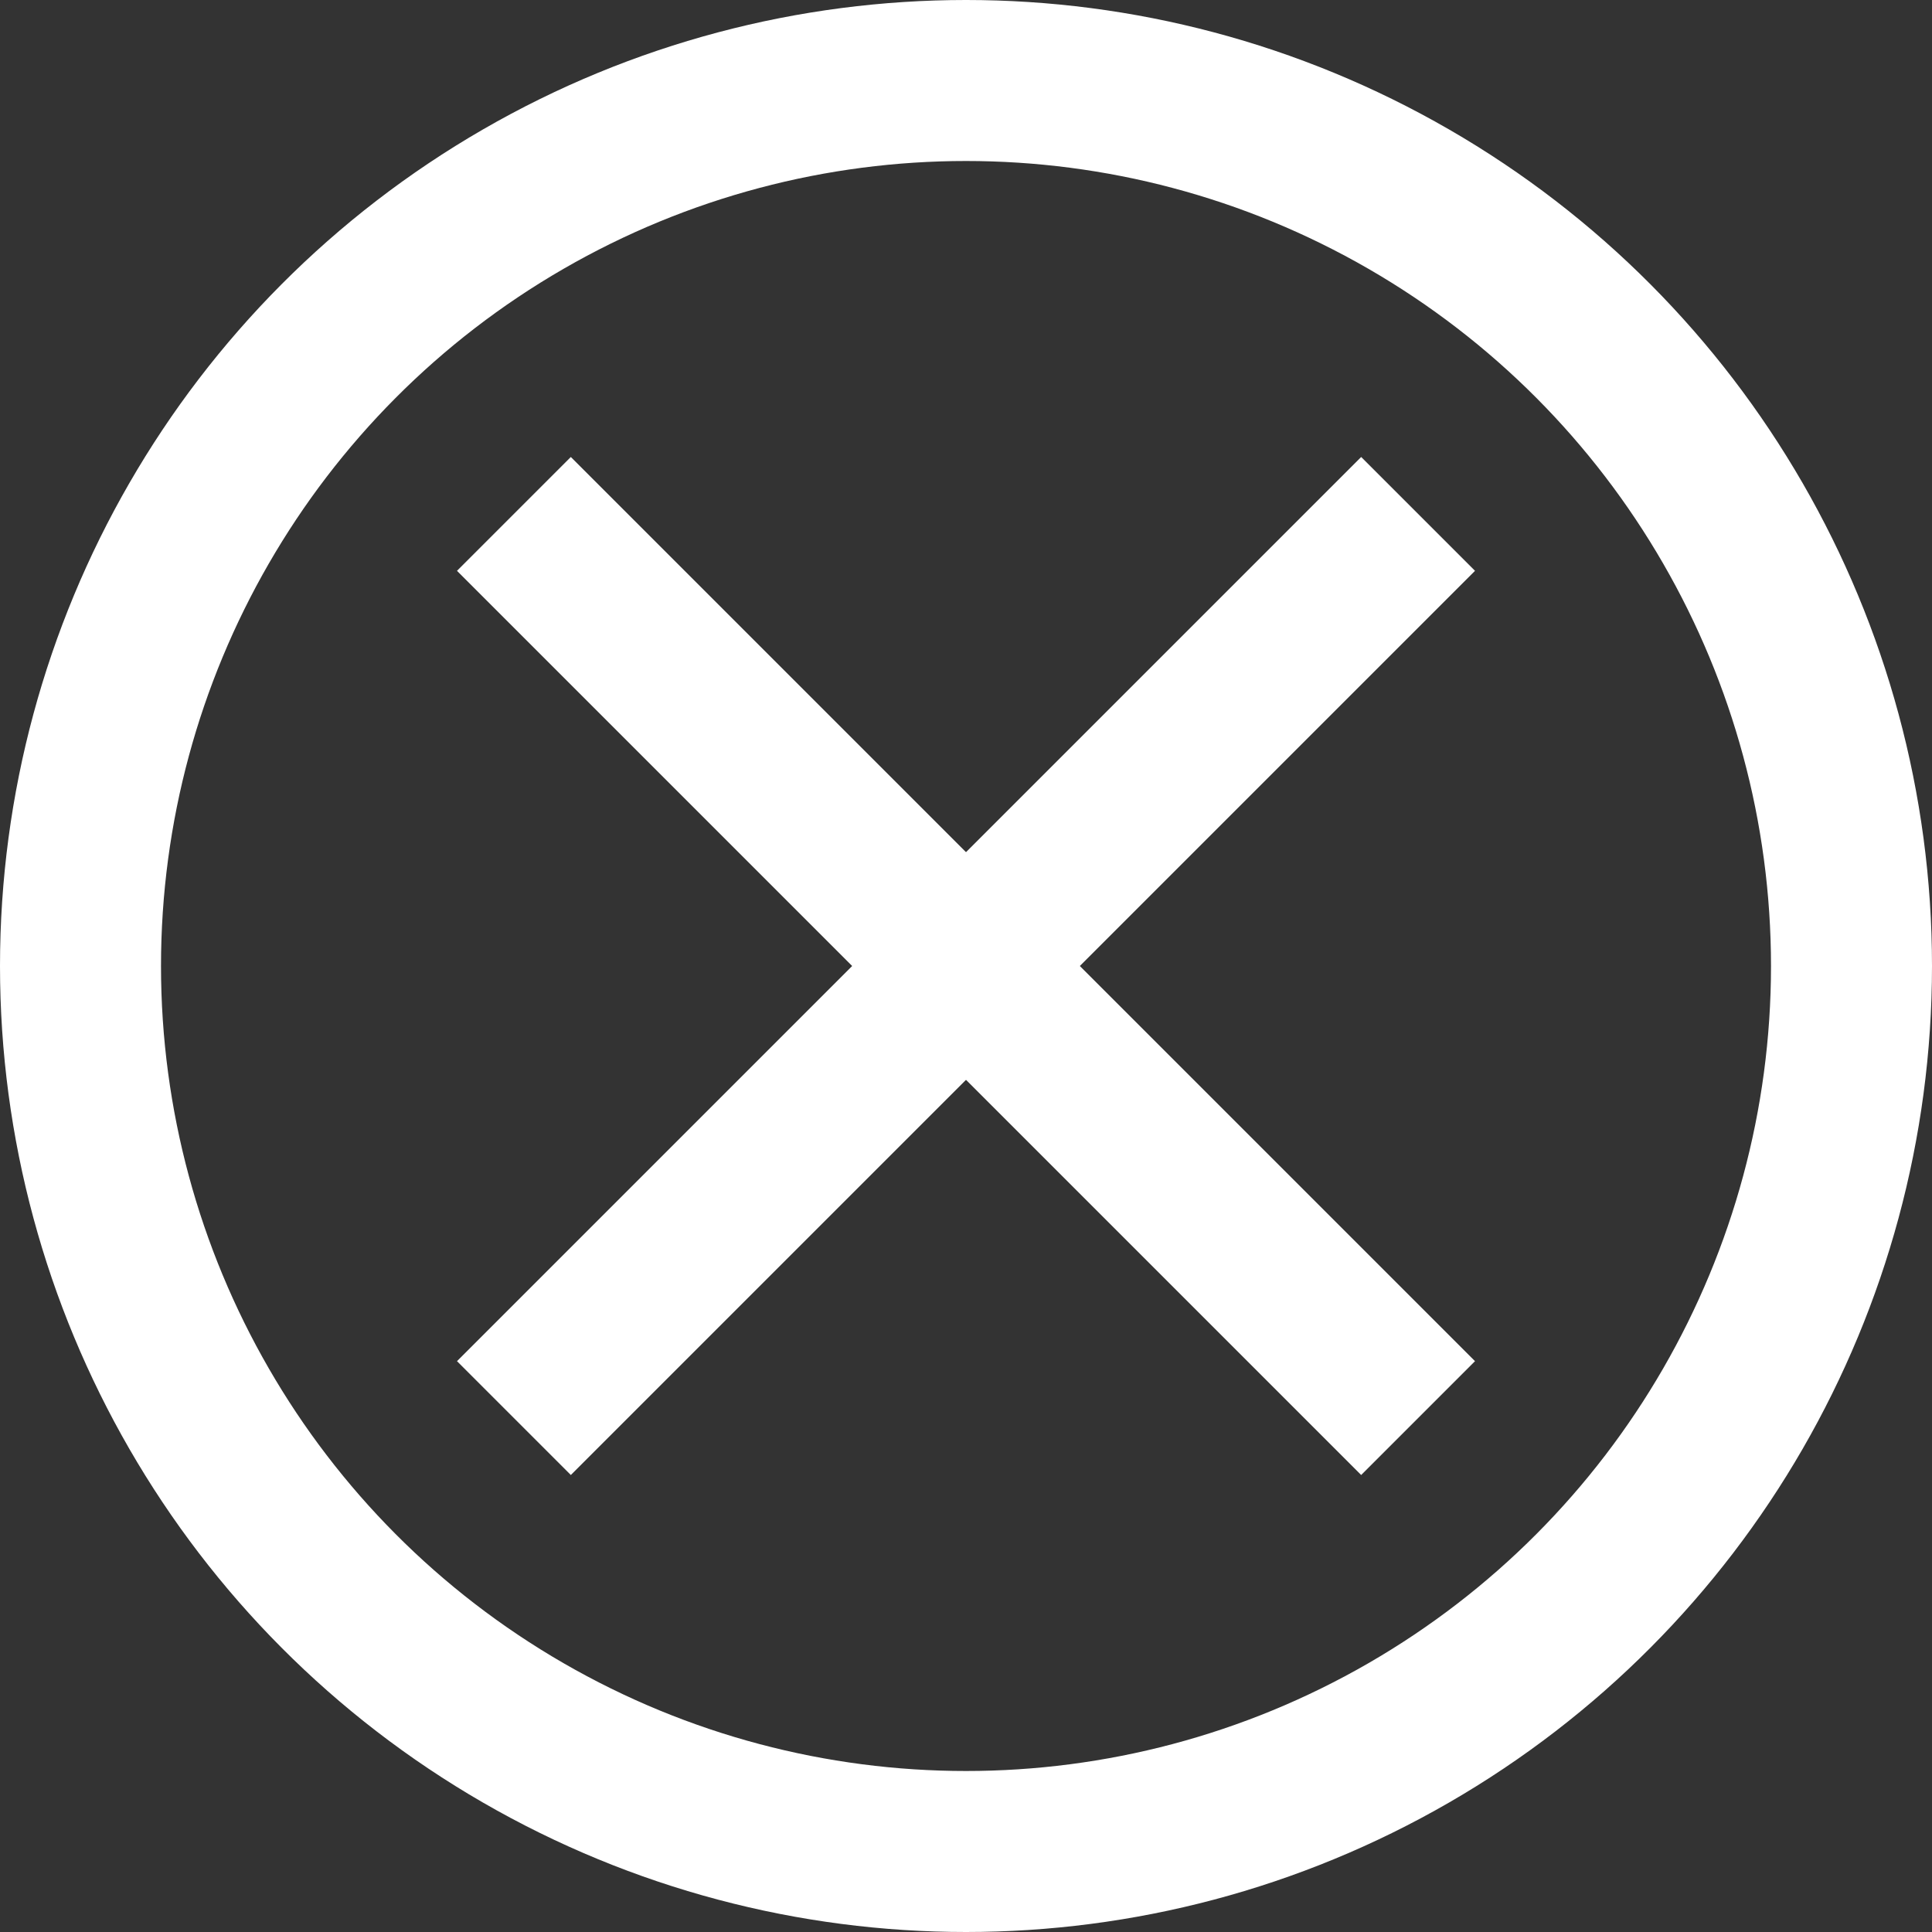
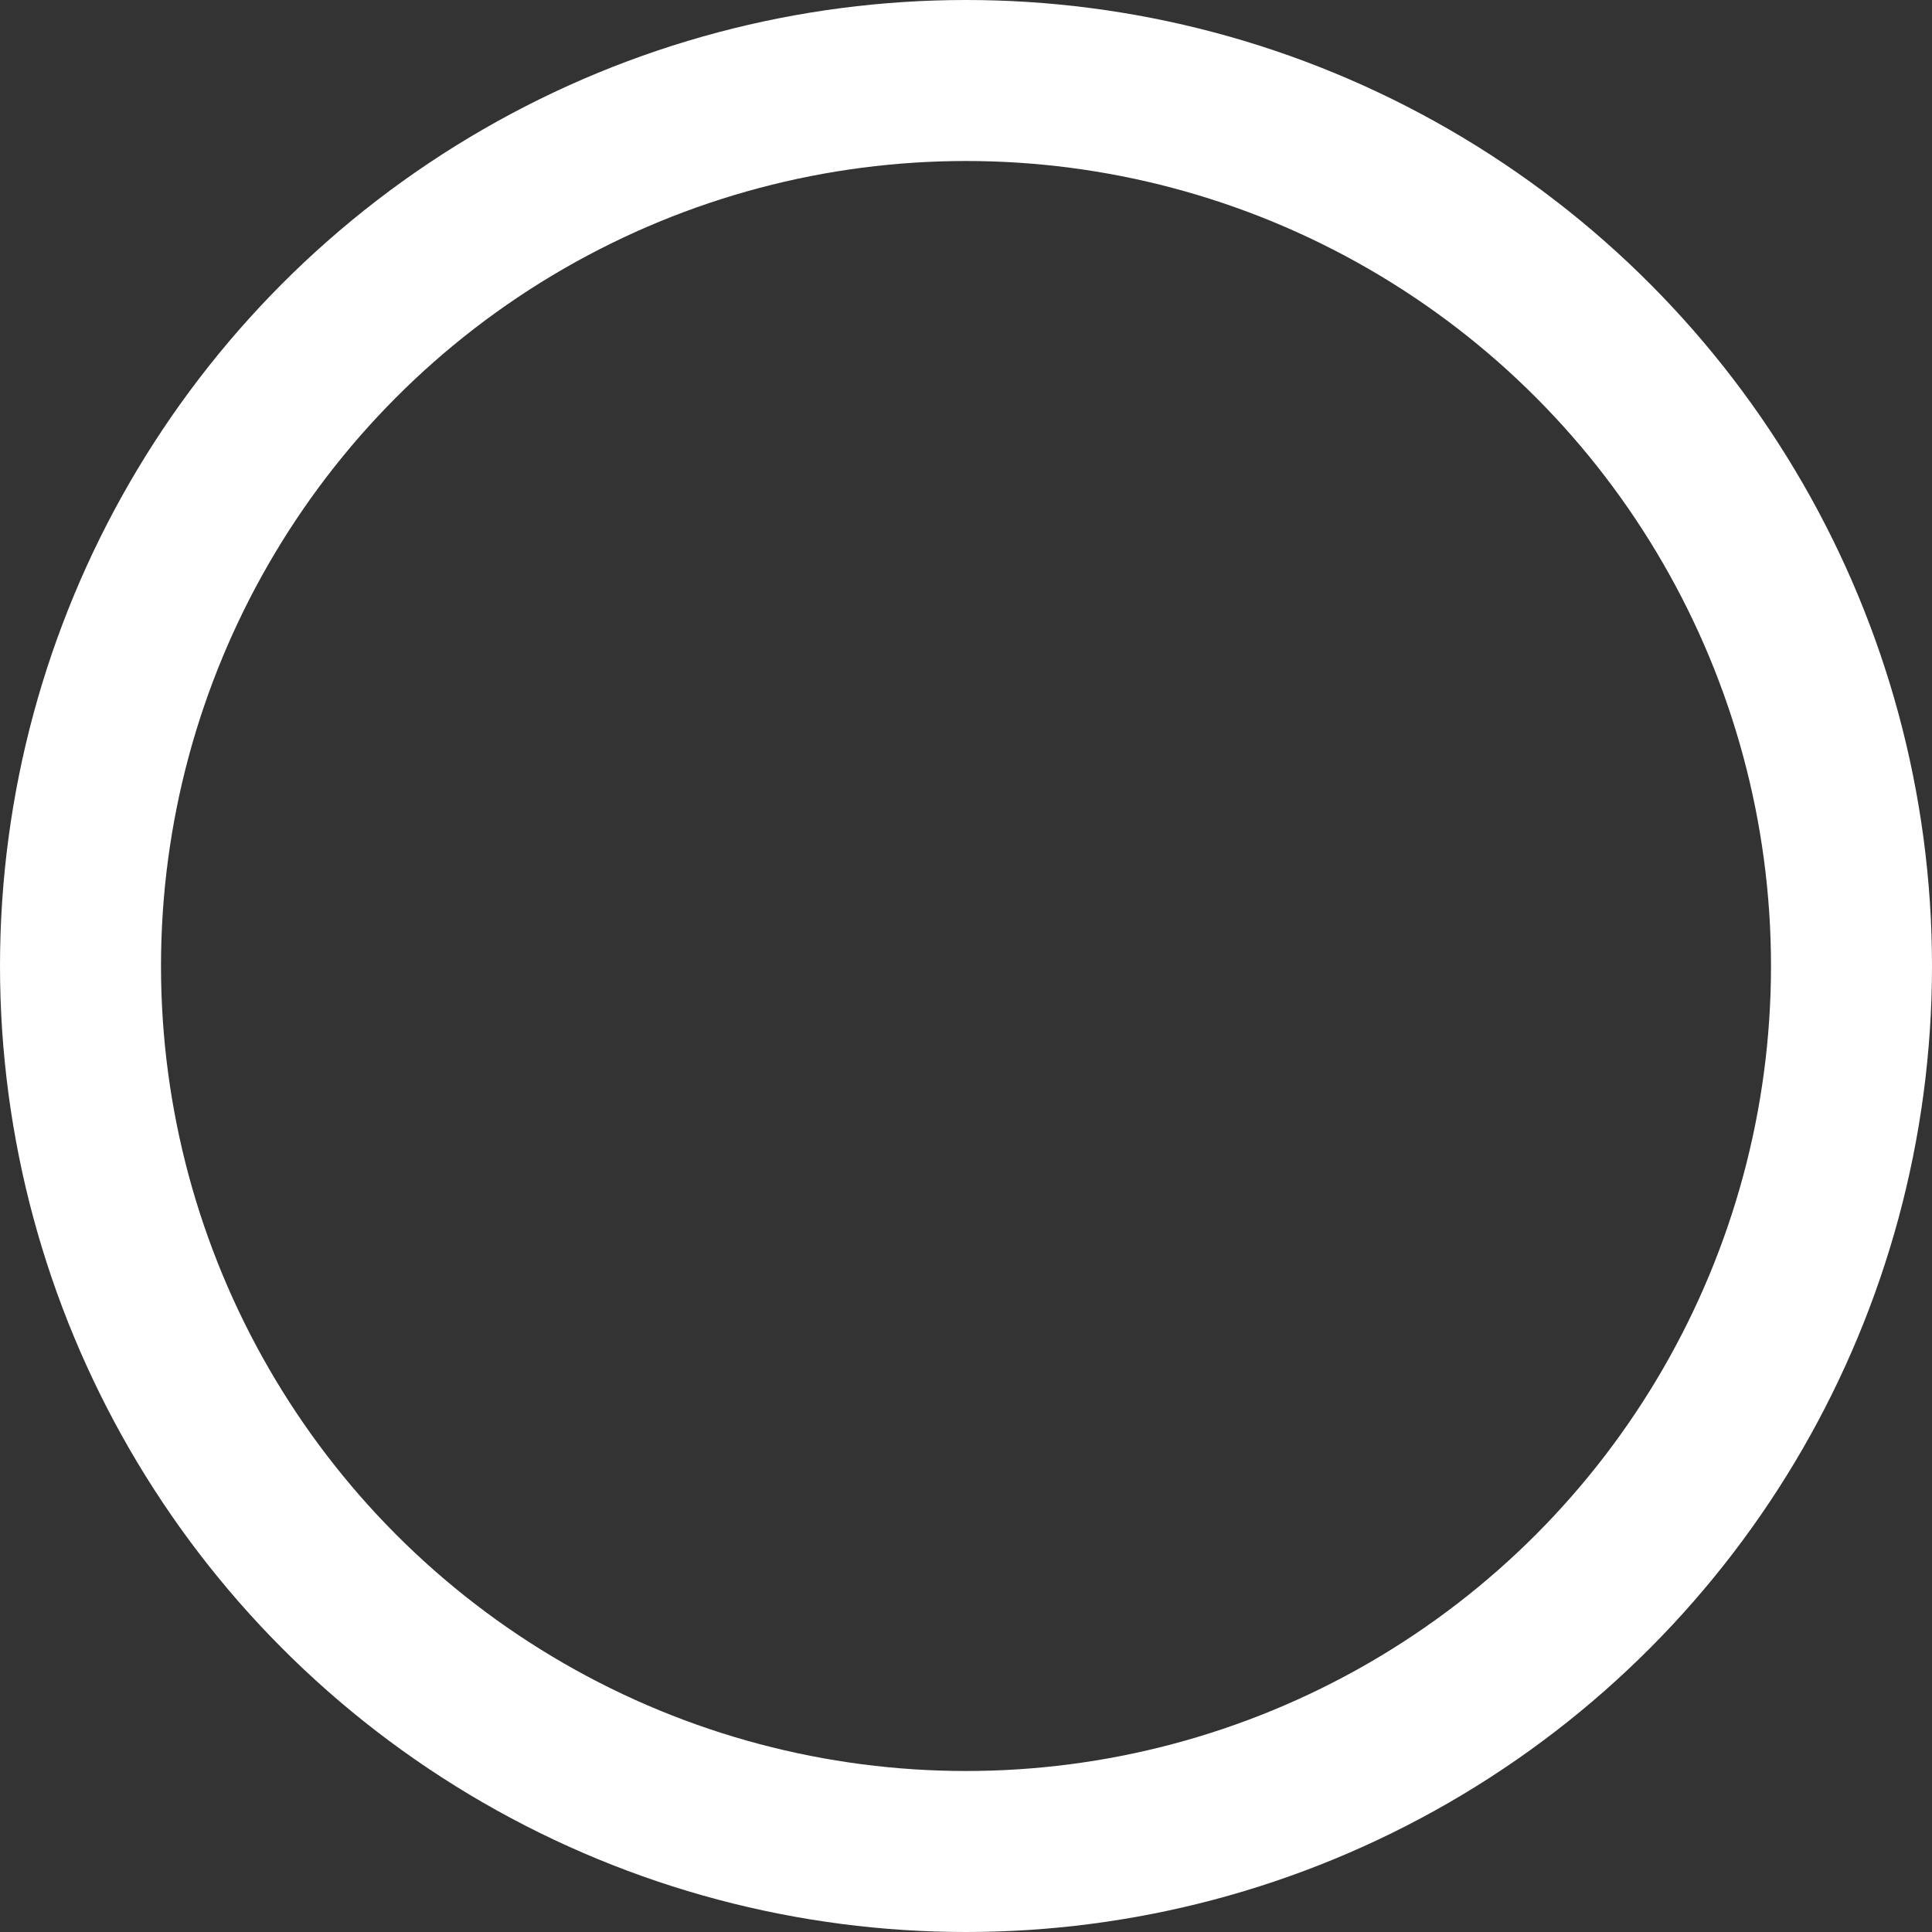
<svg xmlns="http://www.w3.org/2000/svg" viewBox="0 0 60 60">
  <rect x="0" y="0" width="60" height="60" fill="#333333" stroke="none" />
  <defs>
    <style>.cls-1{fill:none;stroke:#fff;stroke-miterlimit:10;stroke-width:5px;}</style>
  </defs>
  <g id="Layer_2" data-name="Layer 2">
    <g id="Layer_1-2" data-name="Layer 1">
-       <line class="cls-1" x1="15.96" y1="44.04" x2="44.04" y2="15.96" />
-       <line class="cls-1" x1="44.04" y1="44.04" x2="15.96" y2="15.96" />
      <circle class="cls-1" cx="30" cy="30" r="27.5" />
    </g>
  </g>
</svg>